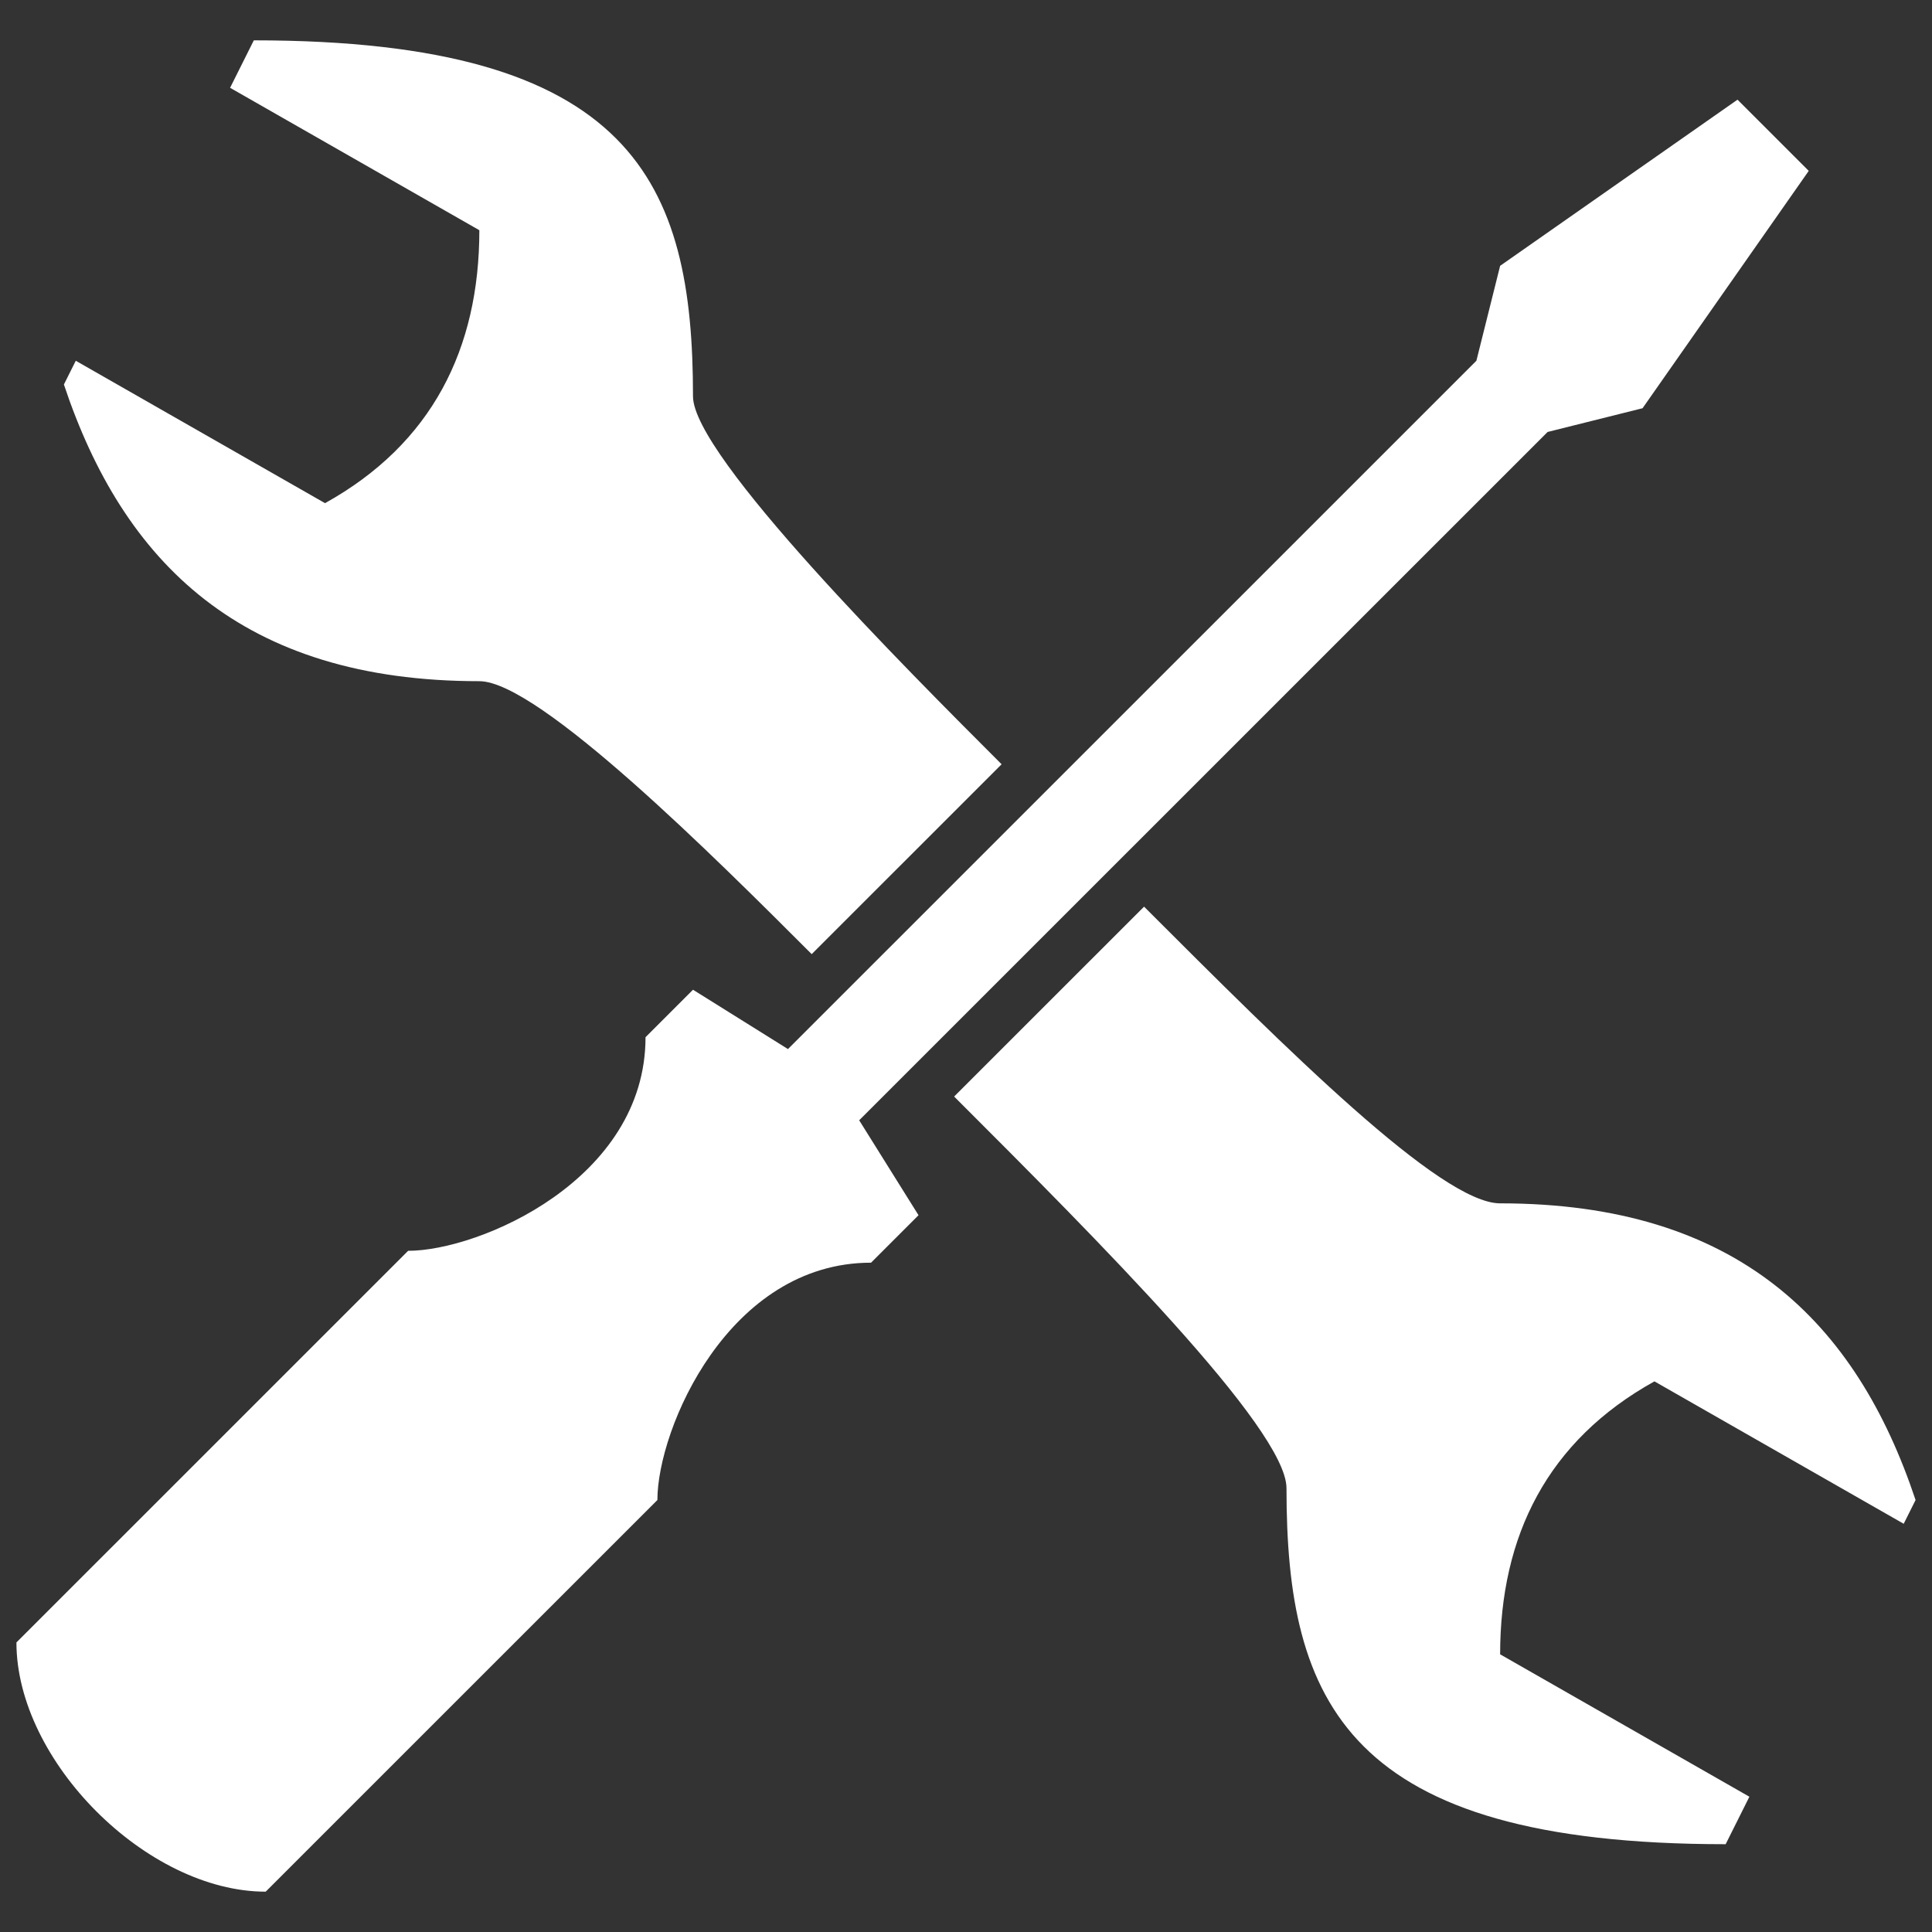
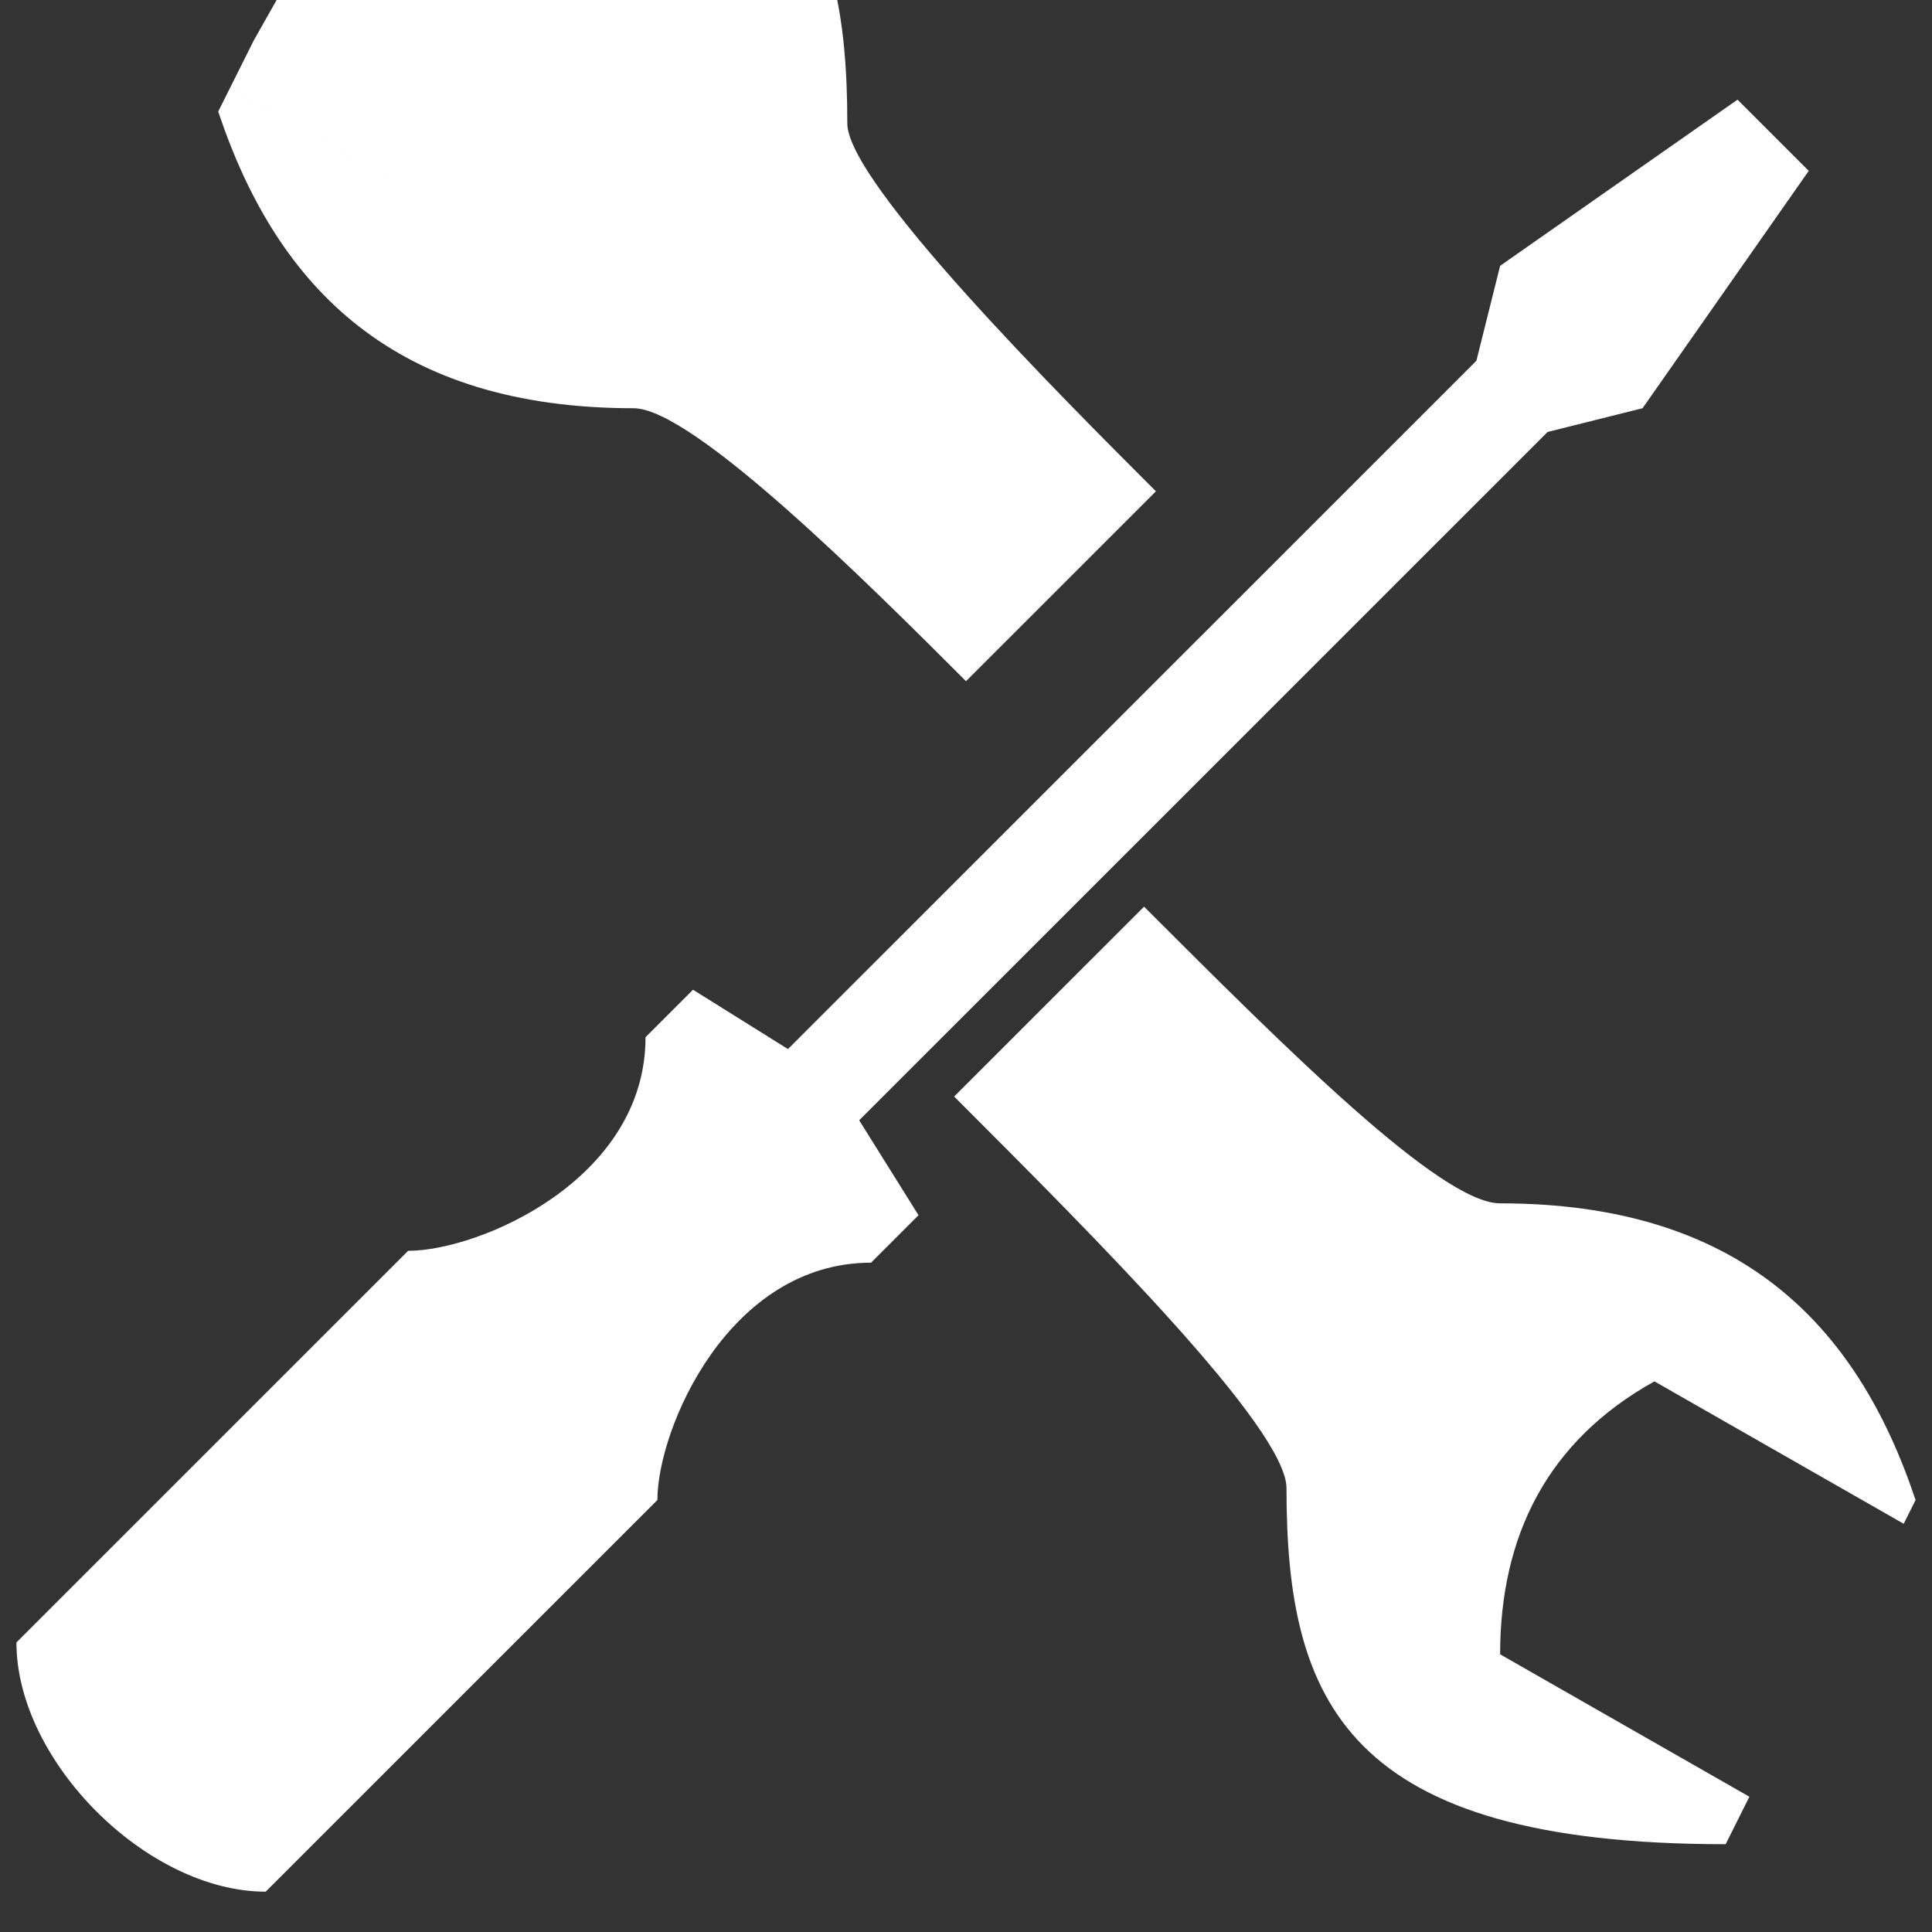
<svg xmlns="http://www.w3.org/2000/svg" id="construction" viewBox="0 0 400 400">
  <rect x="0" y="0" width="400" height="400" fill="#333333" stroke="none" />
  <defs>
    <style>.cls-1{fill:#fff;}</style>
  </defs>
-   <path class="cls-1" d="M52.552,8.35l-4.915,9.827,51.607,29.487c0,24.569-9.83,44.226-31.948,56.511l-51.607-29.484-2.458,4.915c12.287,36.854,36.862,61.426,86.012,61.426,12.287,0,49.15,36.854,68.81,56.511l39.32-39.311c-19.66-19.657-63.895-63.883-63.895-76.171,0-44.226-12.287-73.71-90.927-73.71ZM359.736,20.635l-49.15,34.399-4.915,19.657-142.532,142.508-19.66-12.285-9.83,9.827c0,29.484-34.405,44.226-49.15,44.226L3.402,340.051c0,24.572,27.032,51.599,51.607,51.599l81.097-81.083c0-14.742,14.745-49.141,44.235-49.141l9.83-9.827-12.287-19.657,142.532-142.508,19.66-4.915,34.405-49.141-14.745-14.742ZM236.864,187.715l-39.32,39.311c29.49,29.484,68.81,68.798,68.81,81.083,0,44.226,12.285,73.713,90.924,73.713l4.915-9.83-51.607-29.484c0-24.569,9.83-44.226,31.948-56.511l51.607,29.484,2.458-4.915c-12.287-36.857-36.862-61.426-86.012-61.426-12.287,0-44.232-31.942-73.722-61.426Z" />
+   <path class="cls-1" d="M52.552,8.35l-4.915,9.827,51.607,29.487l-51.607-29.484-2.458,4.915c12.287,36.854,36.862,61.426,86.012,61.426,12.287,0,49.15,36.854,68.81,56.511l39.32-39.311c-19.66-19.657-63.895-63.883-63.895-76.171,0-44.226-12.287-73.71-90.927-73.71ZM359.736,20.635l-49.15,34.399-4.915,19.657-142.532,142.508-19.66-12.285-9.83,9.827c0,29.484-34.405,44.226-49.15,44.226L3.402,340.051c0,24.572,27.032,51.599,51.607,51.599l81.097-81.083c0-14.742,14.745-49.141,44.235-49.141l9.83-9.827-12.287-19.657,142.532-142.508,19.66-4.915,34.405-49.141-14.745-14.742ZM236.864,187.715l-39.32,39.311c29.49,29.484,68.81,68.798,68.81,81.083,0,44.226,12.285,73.713,90.924,73.713l4.915-9.83-51.607-29.484c0-24.569,9.83-44.226,31.948-56.511l51.607,29.484,2.458-4.915c-12.287-36.857-36.862-61.426-86.012-61.426-12.287,0-44.232-31.942-73.722-61.426Z" />
</svg>